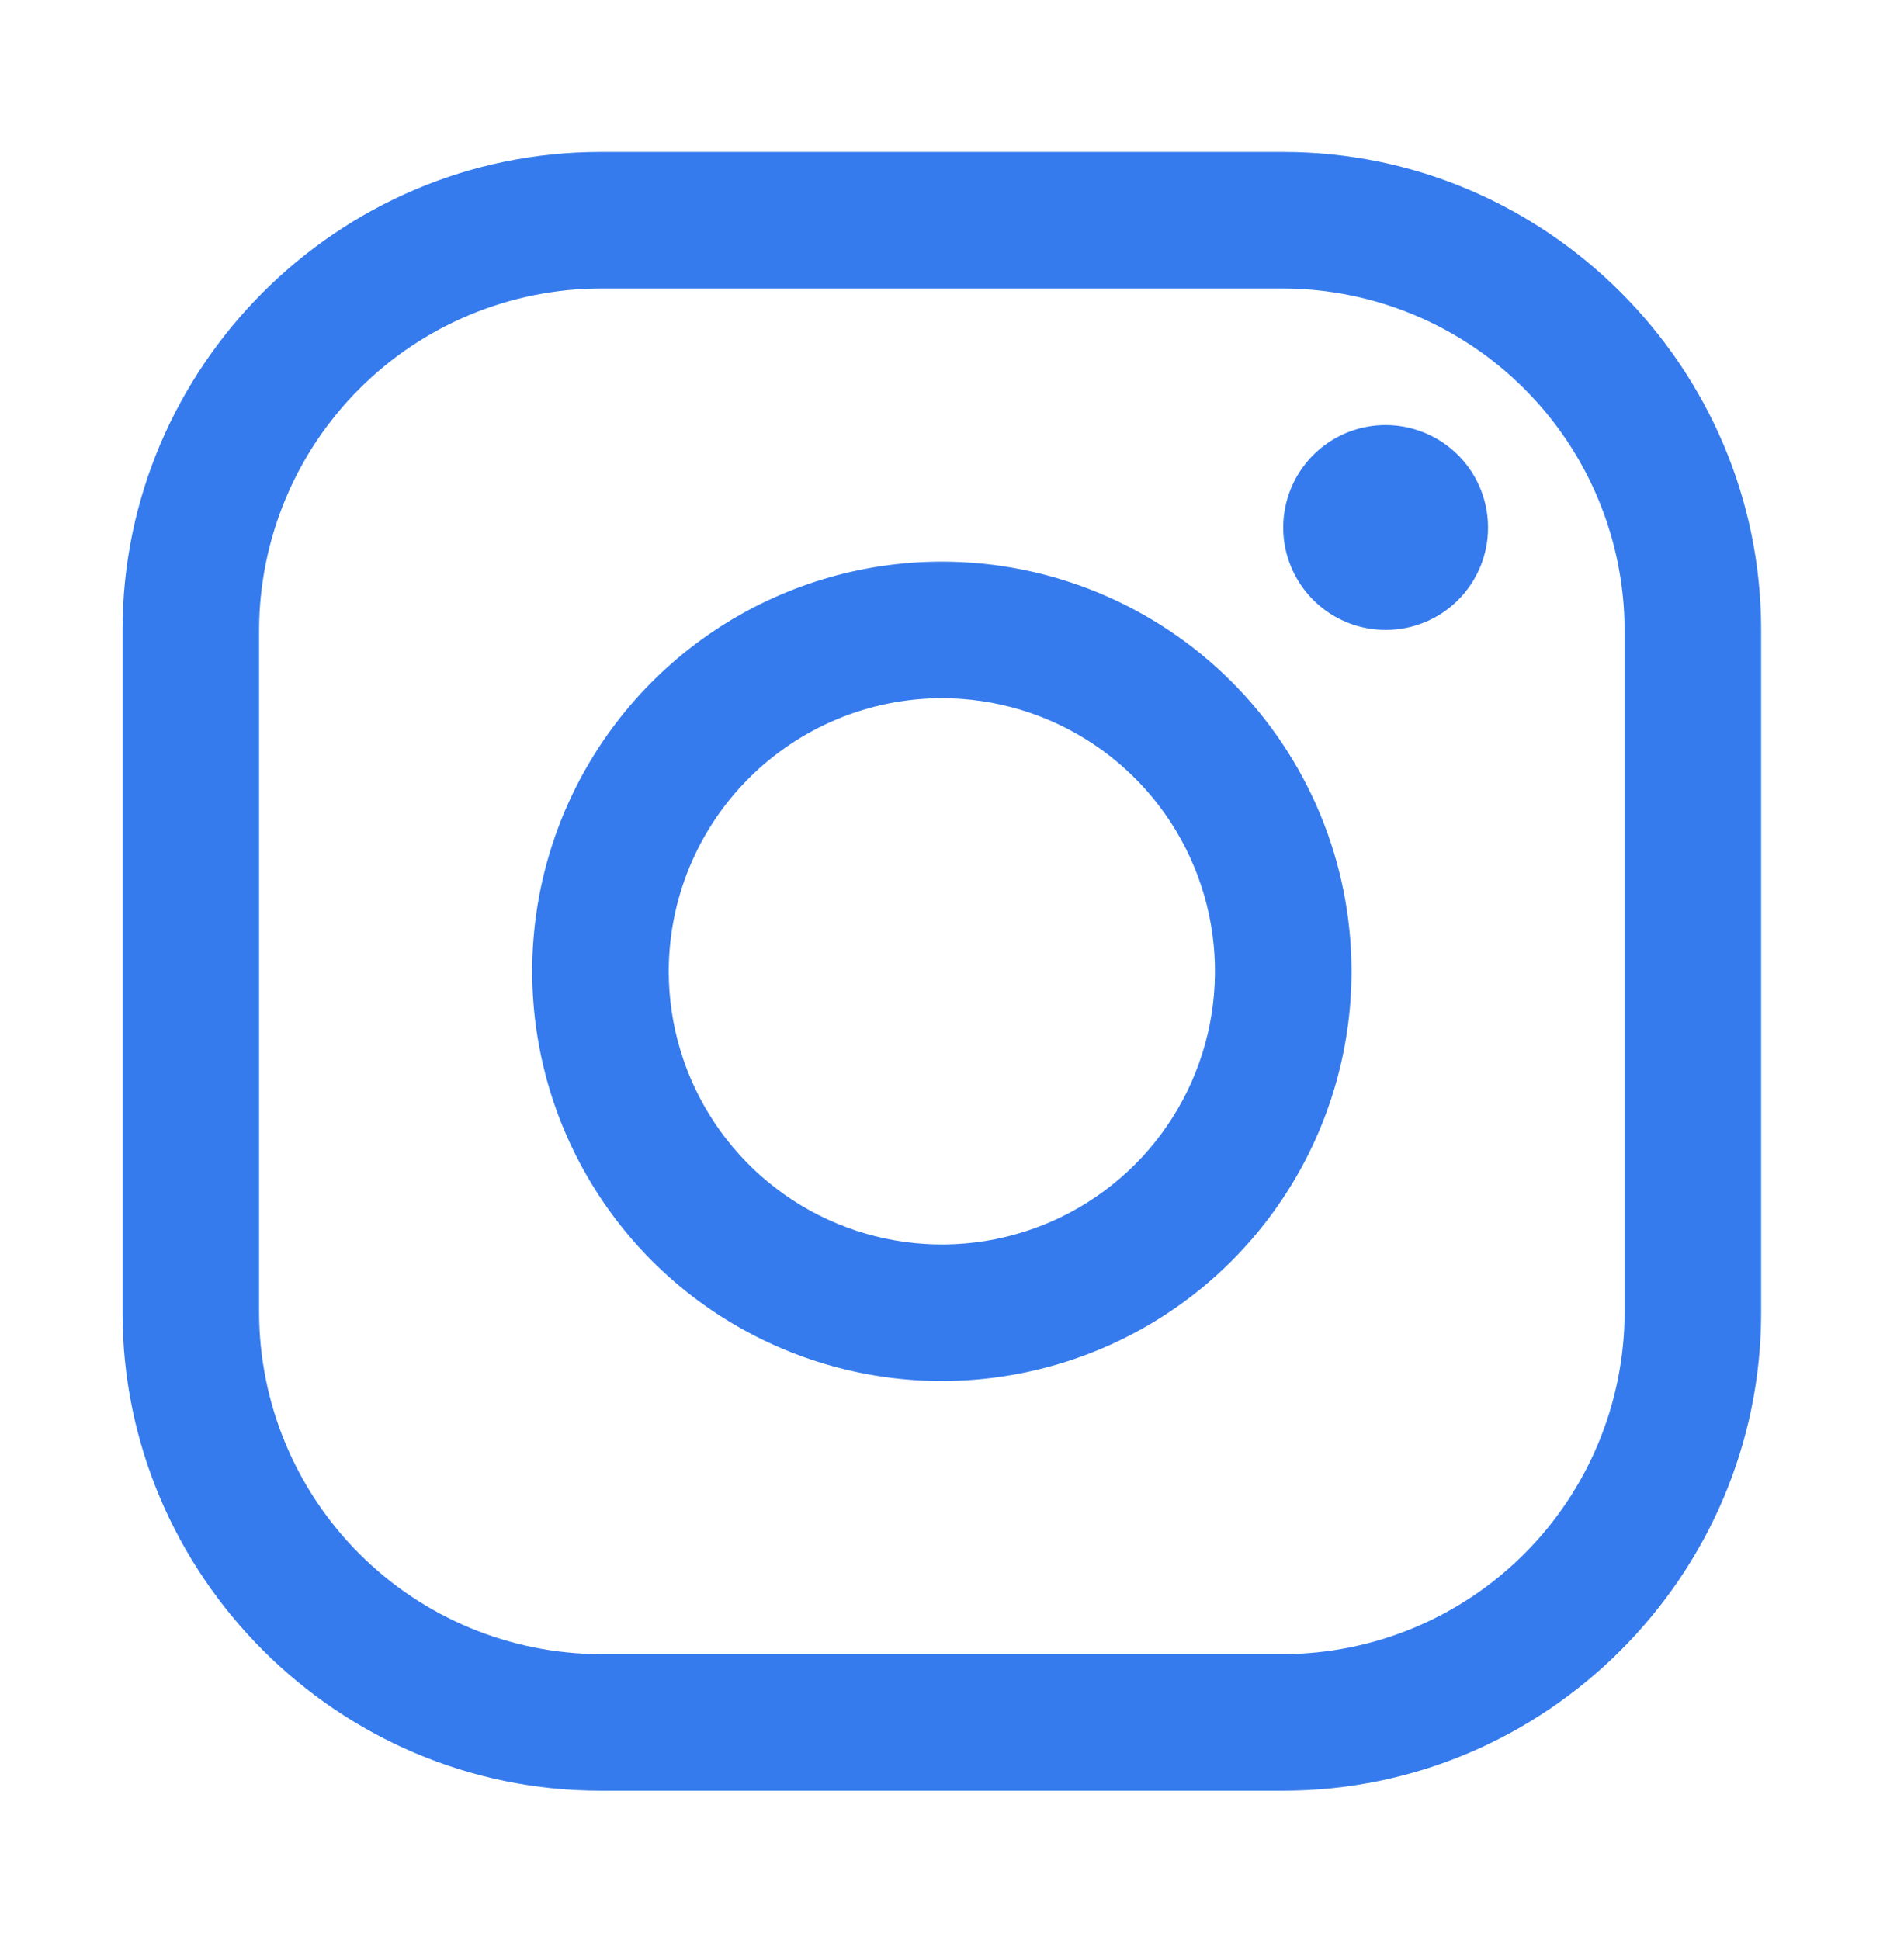
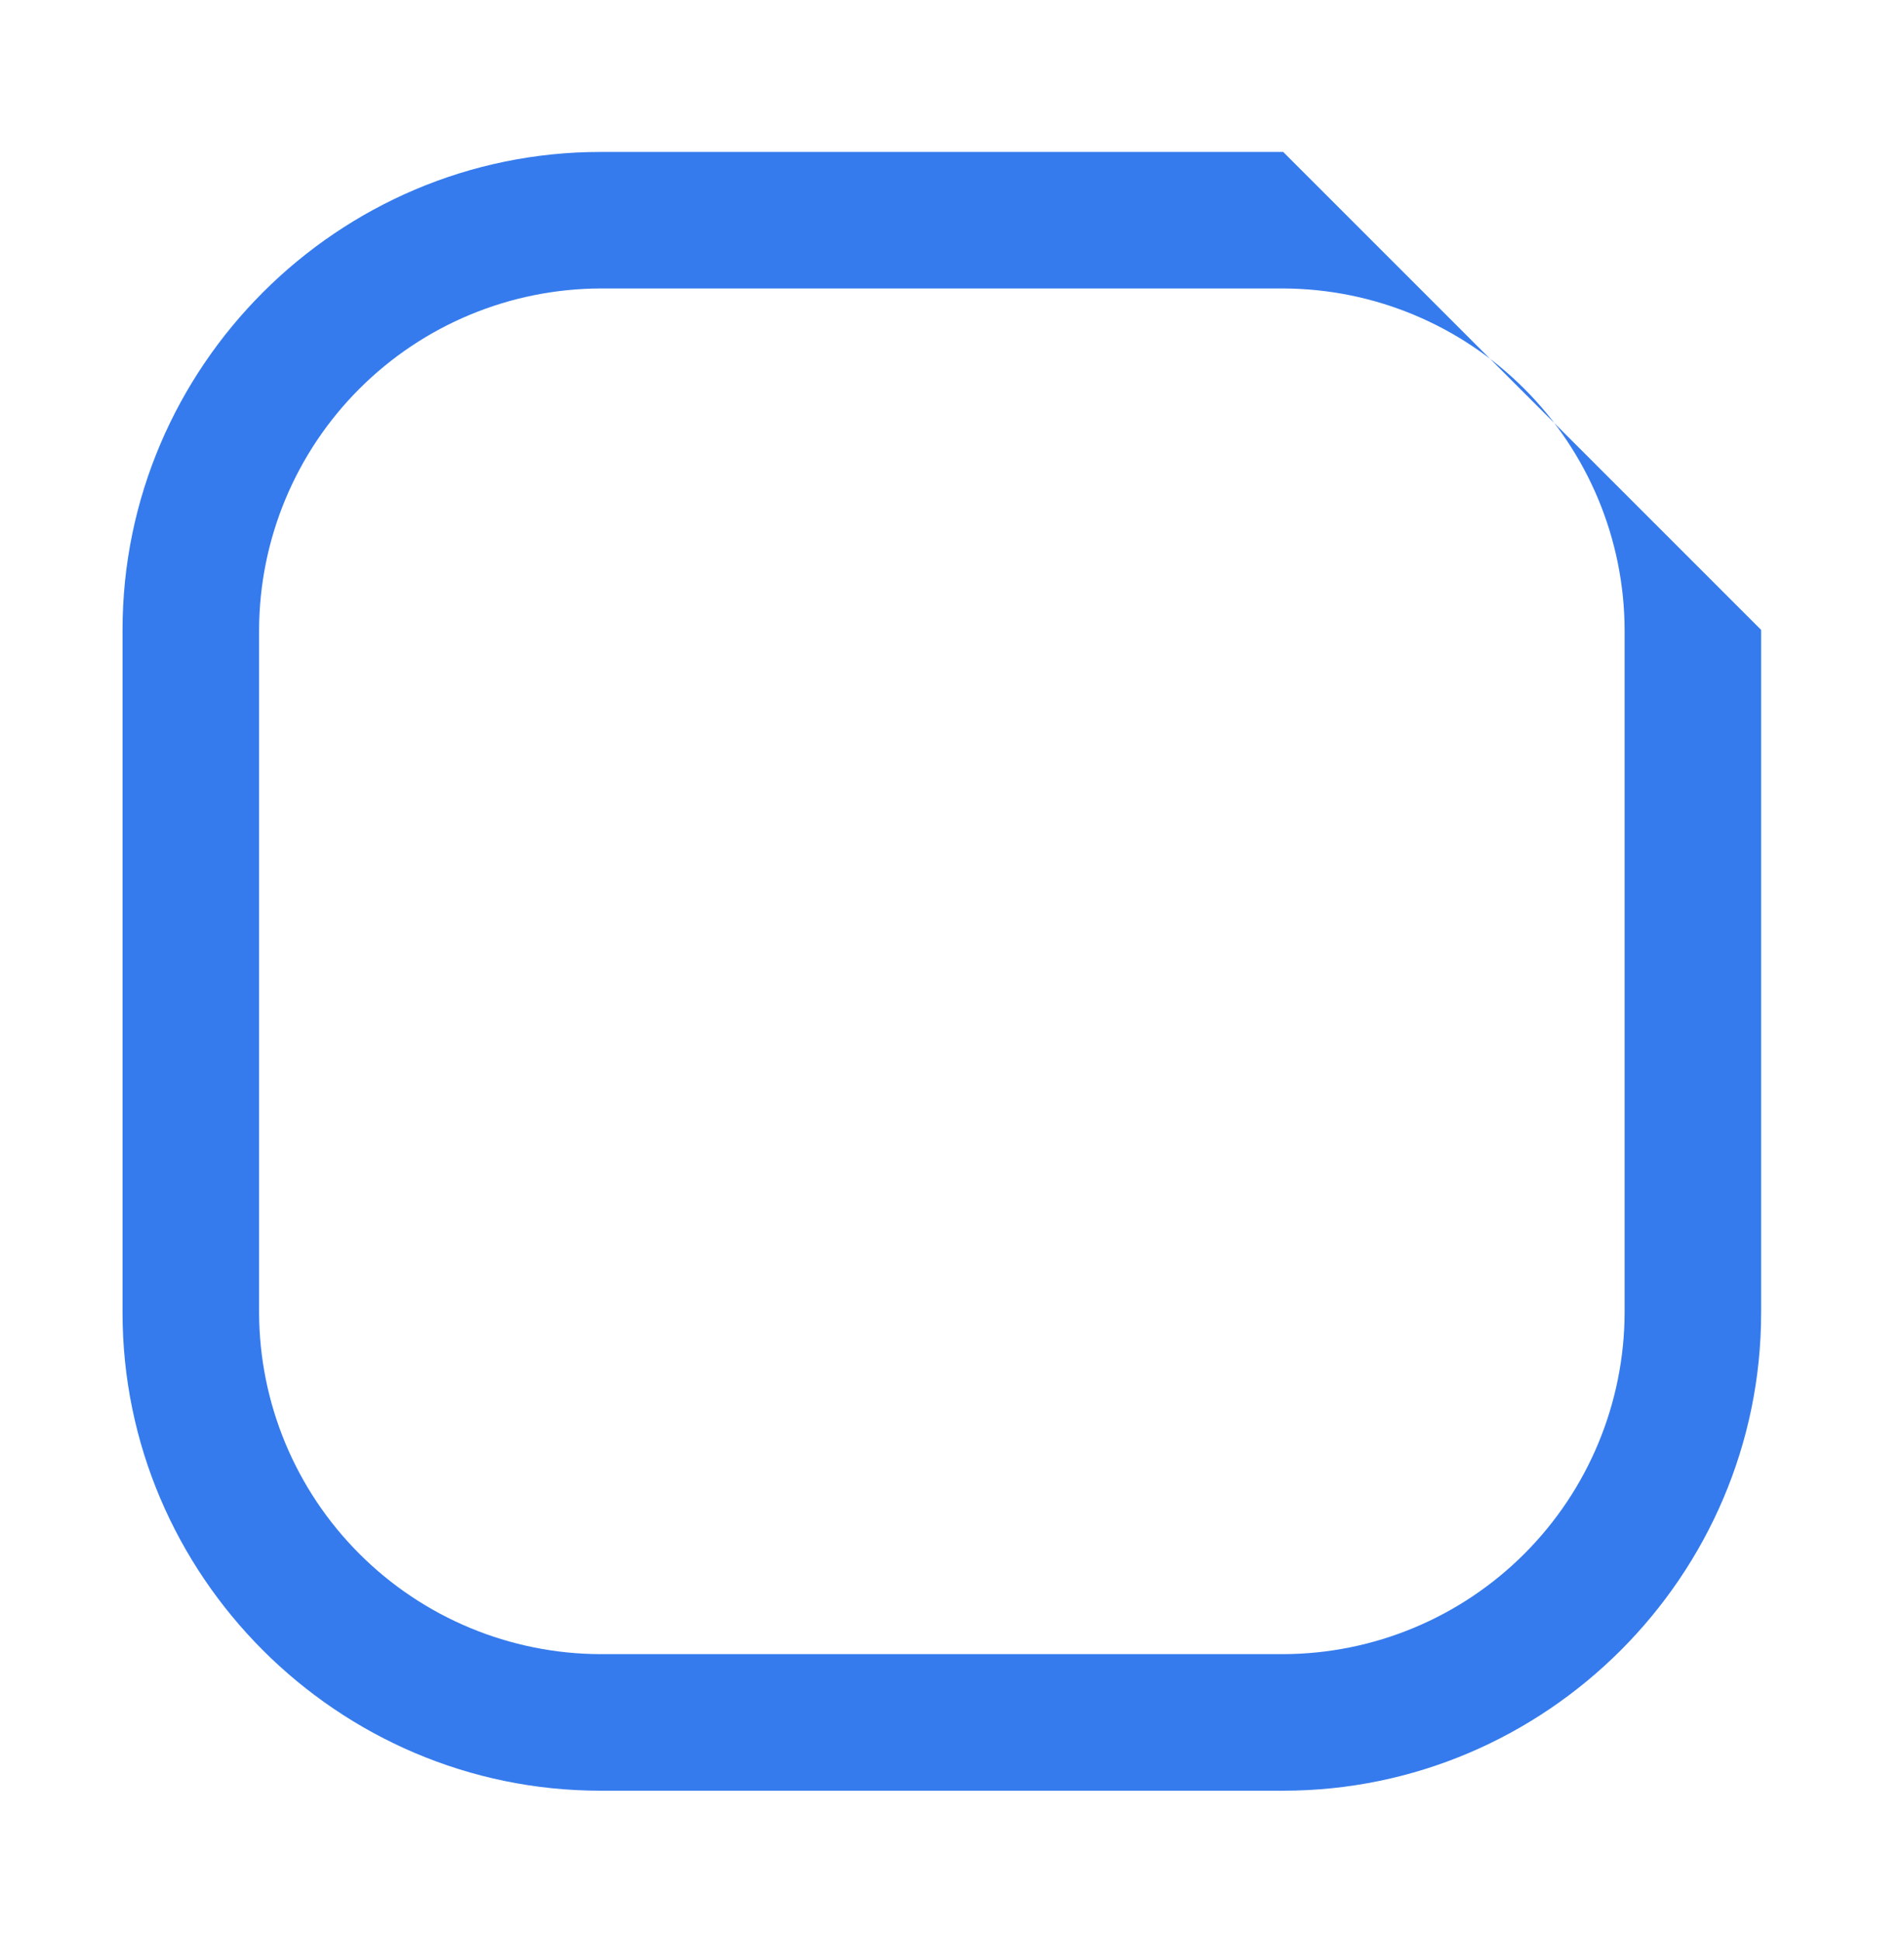
<svg xmlns="http://www.w3.org/2000/svg" width="53" height="54" viewBox="0 0 53 54" fill="none">
-   <path d="M35.719 8.029C38.238 8.037 40.65 9.04 42.431 10.821C44.212 12.601 45.215 15.014 45.223 17.532V36.537C45.215 39.055 44.212 41.468 42.431 43.248C40.65 45.029 38.238 46.033 35.719 46.04H16.715C14.197 46.033 11.784 45.029 10.004 43.248C8.223 41.468 7.219 39.055 7.212 36.537V17.532C7.219 15.014 8.223 12.601 10.004 10.821C11.784 9.04 14.197 8.037 16.715 8.029H35.719ZM35.719 4.229H16.715C9.398 4.229 3.411 10.215 3.411 17.532V36.537C3.411 43.854 9.398 49.841 16.715 49.841H35.719C43.037 49.841 49.023 43.854 49.023 36.537V17.532C49.023 10.215 43.037 4.229 35.719 4.229Z" fill="#357BED" />
-   <path d="M38.571 17.533C38.007 17.533 37.456 17.366 36.987 17.053C36.518 16.739 36.153 16.294 35.937 15.773C35.721 15.252 35.664 14.679 35.775 14.126C35.885 13.573 36.156 13.065 36.555 12.666C36.953 12.268 37.461 11.996 38.014 11.886C38.567 11.776 39.141 11.833 39.661 12.049C40.182 12.264 40.628 12.63 40.941 13.098C41.254 13.567 41.421 14.118 41.421 14.682C41.422 15.057 41.349 15.428 41.206 15.774C41.063 16.12 40.853 16.435 40.588 16.7C40.323 16.965 40.009 17.175 39.662 17.318C39.316 17.461 38.945 17.534 38.571 17.533ZM26.218 19.433C27.721 19.433 29.191 19.879 30.441 20.714C31.691 21.549 32.666 22.737 33.241 24.126C33.817 25.515 33.967 27.044 33.674 28.518C33.38 29.993 32.656 31.348 31.593 32.411C30.53 33.474 29.175 34.198 27.701 34.492C26.226 34.785 24.697 34.634 23.308 34.059C21.919 33.484 20.732 32.509 19.896 31.259C19.061 30.009 18.615 28.539 18.615 27.035C18.617 25.02 19.419 23.087 20.844 21.662C22.27 20.237 24.202 19.435 26.218 19.433ZM26.218 15.632C23.962 15.632 21.758 16.301 19.882 17.554C18.007 18.807 16.546 20.588 15.682 22.672C14.819 24.755 14.594 27.048 15.034 29.26C15.474 31.472 16.56 33.504 18.154 35.099C19.749 36.693 21.781 37.779 23.993 38.219C26.205 38.659 28.498 38.433 30.581 37.57C32.665 36.707 34.446 35.246 35.699 33.37C36.952 31.495 37.621 29.291 37.621 27.035C37.621 24.011 36.419 21.111 34.281 18.972C32.142 16.834 29.242 15.632 26.218 15.632Z" fill="#357BED" />
+   <path d="M35.719 8.029C38.238 8.037 40.65 9.04 42.431 10.821C44.212 12.601 45.215 15.014 45.223 17.532V36.537C45.215 39.055 44.212 41.468 42.431 43.248C40.65 45.029 38.238 46.033 35.719 46.04H16.715C14.197 46.033 11.784 45.029 10.004 43.248C8.223 41.468 7.219 39.055 7.212 36.537V17.532C7.219 15.014 8.223 12.601 10.004 10.821C11.784 9.04 14.197 8.037 16.715 8.029H35.719ZM35.719 4.229H16.715C9.398 4.229 3.411 10.215 3.411 17.532V36.537C3.411 43.854 9.398 49.841 16.715 49.841H35.719C43.037 49.841 49.023 43.854 49.023 36.537V17.532Z" fill="#357BED" />
</svg>